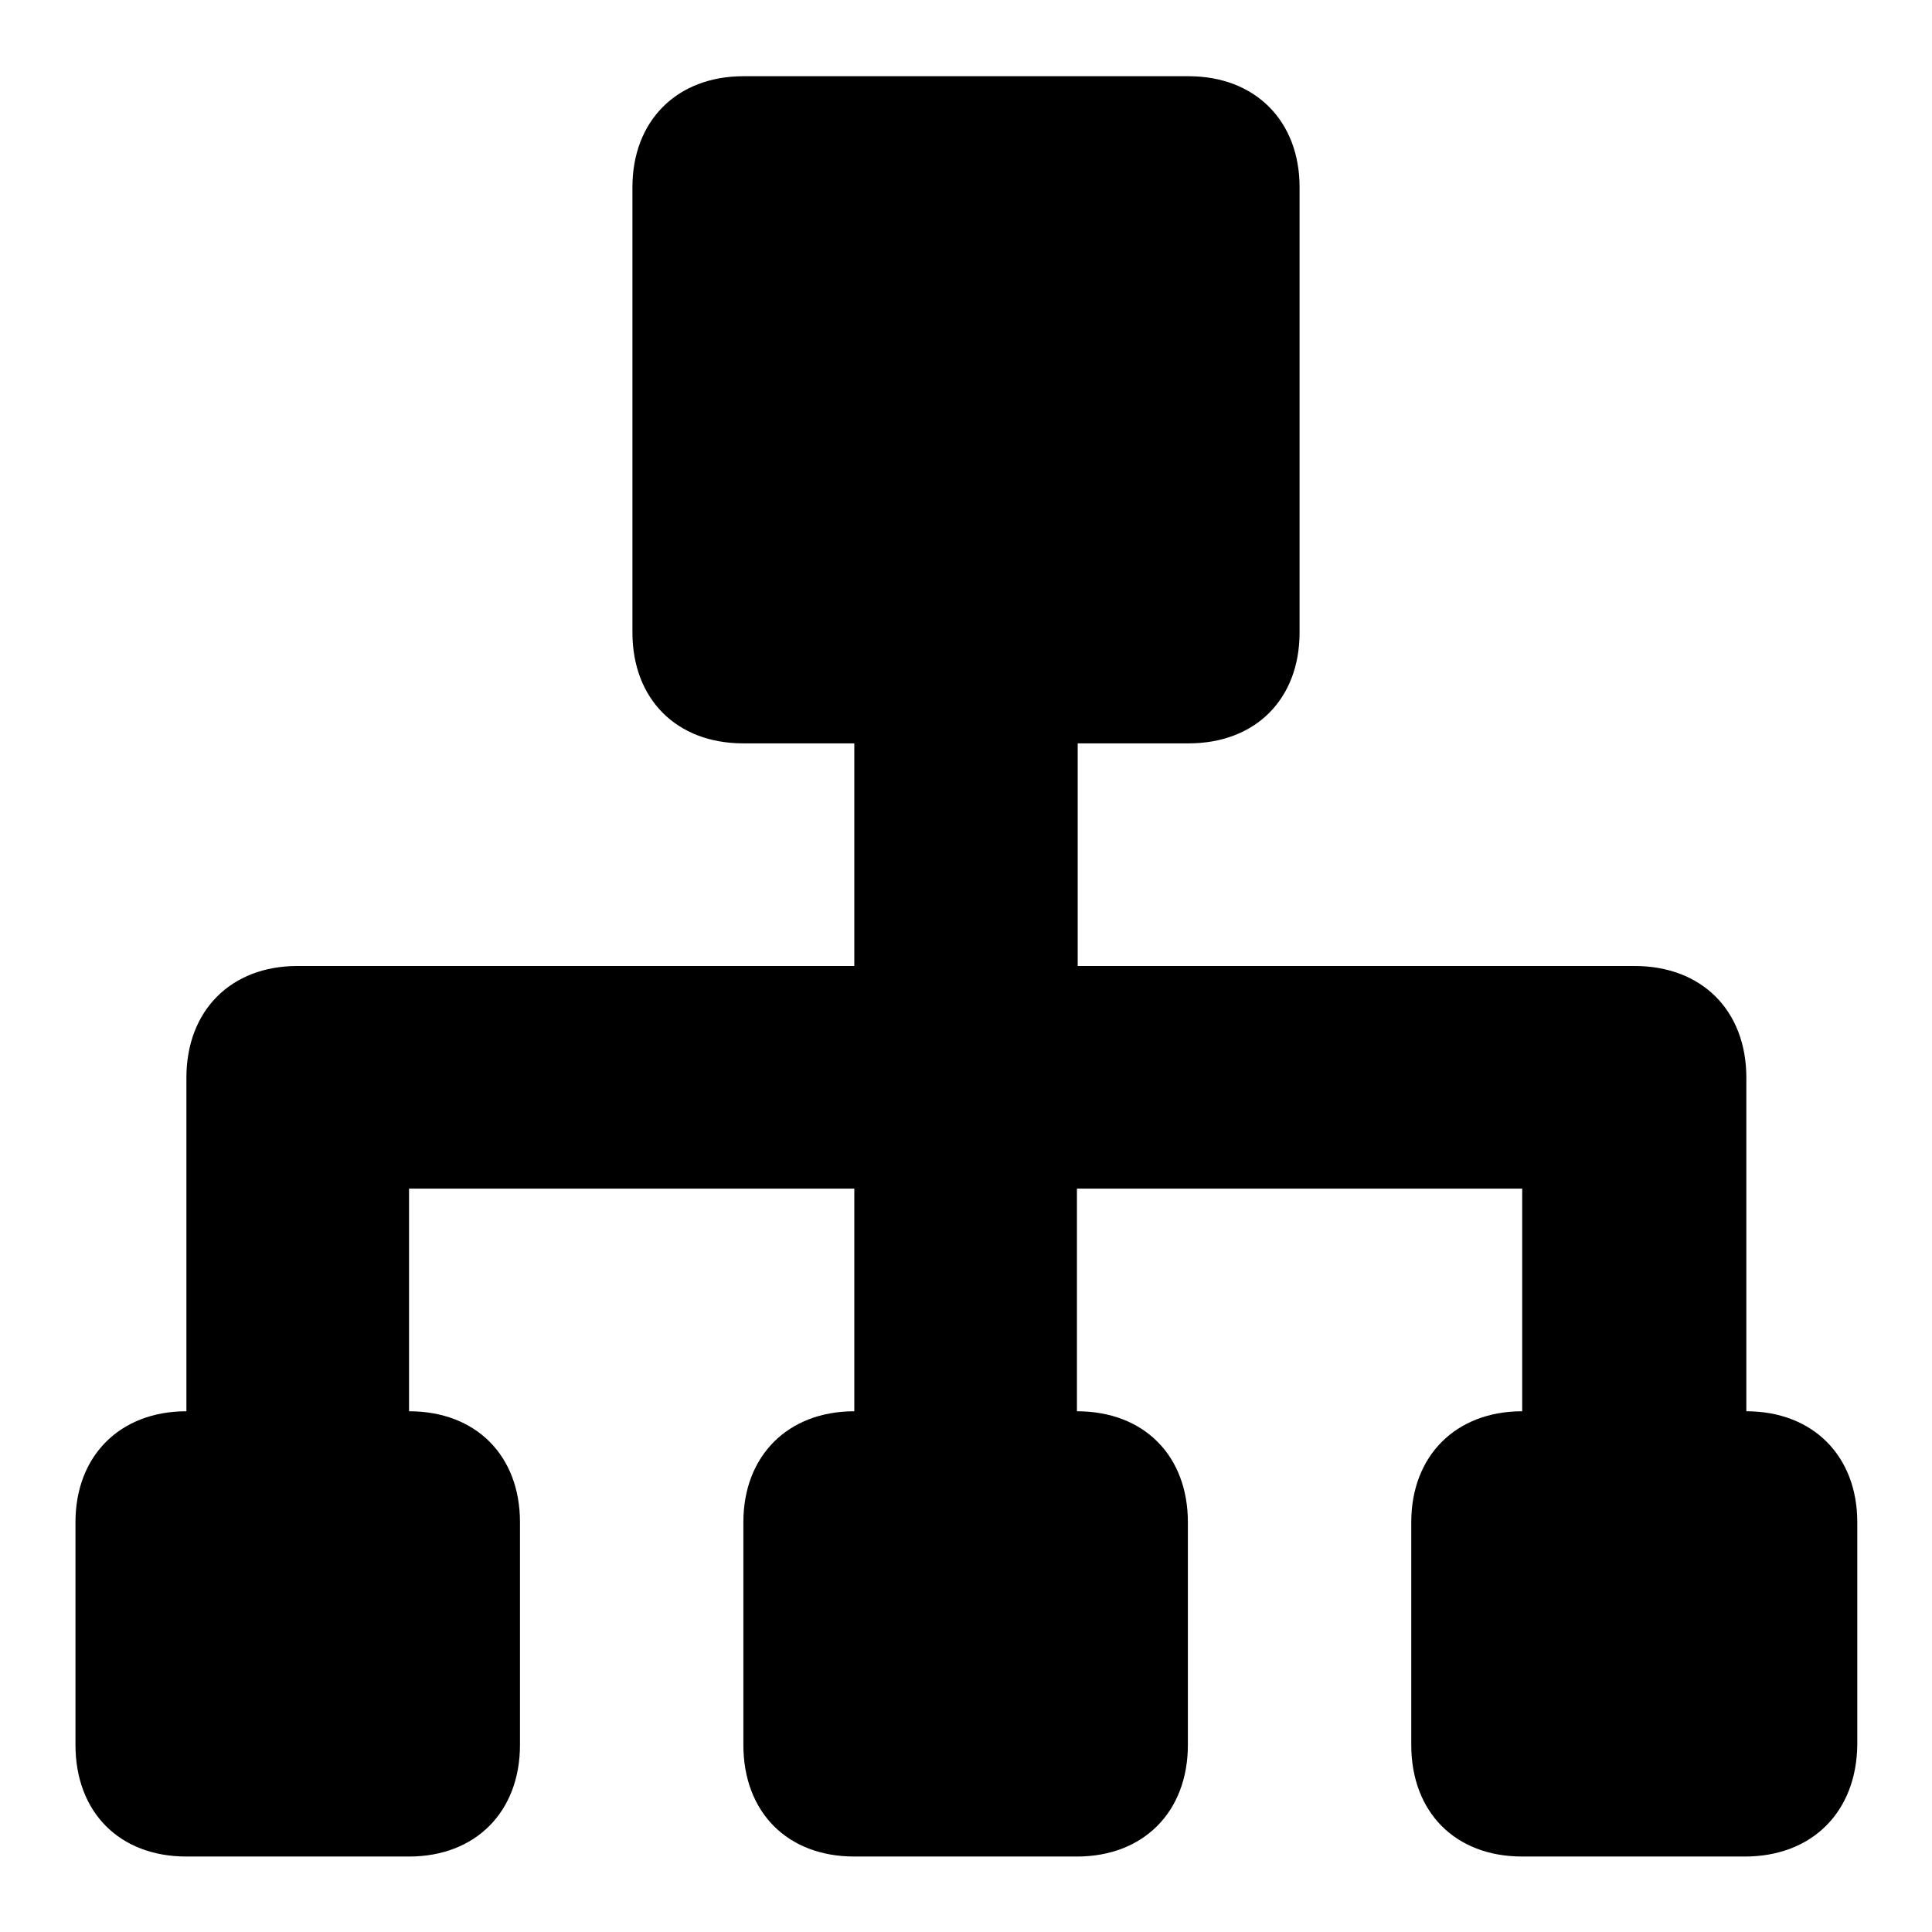
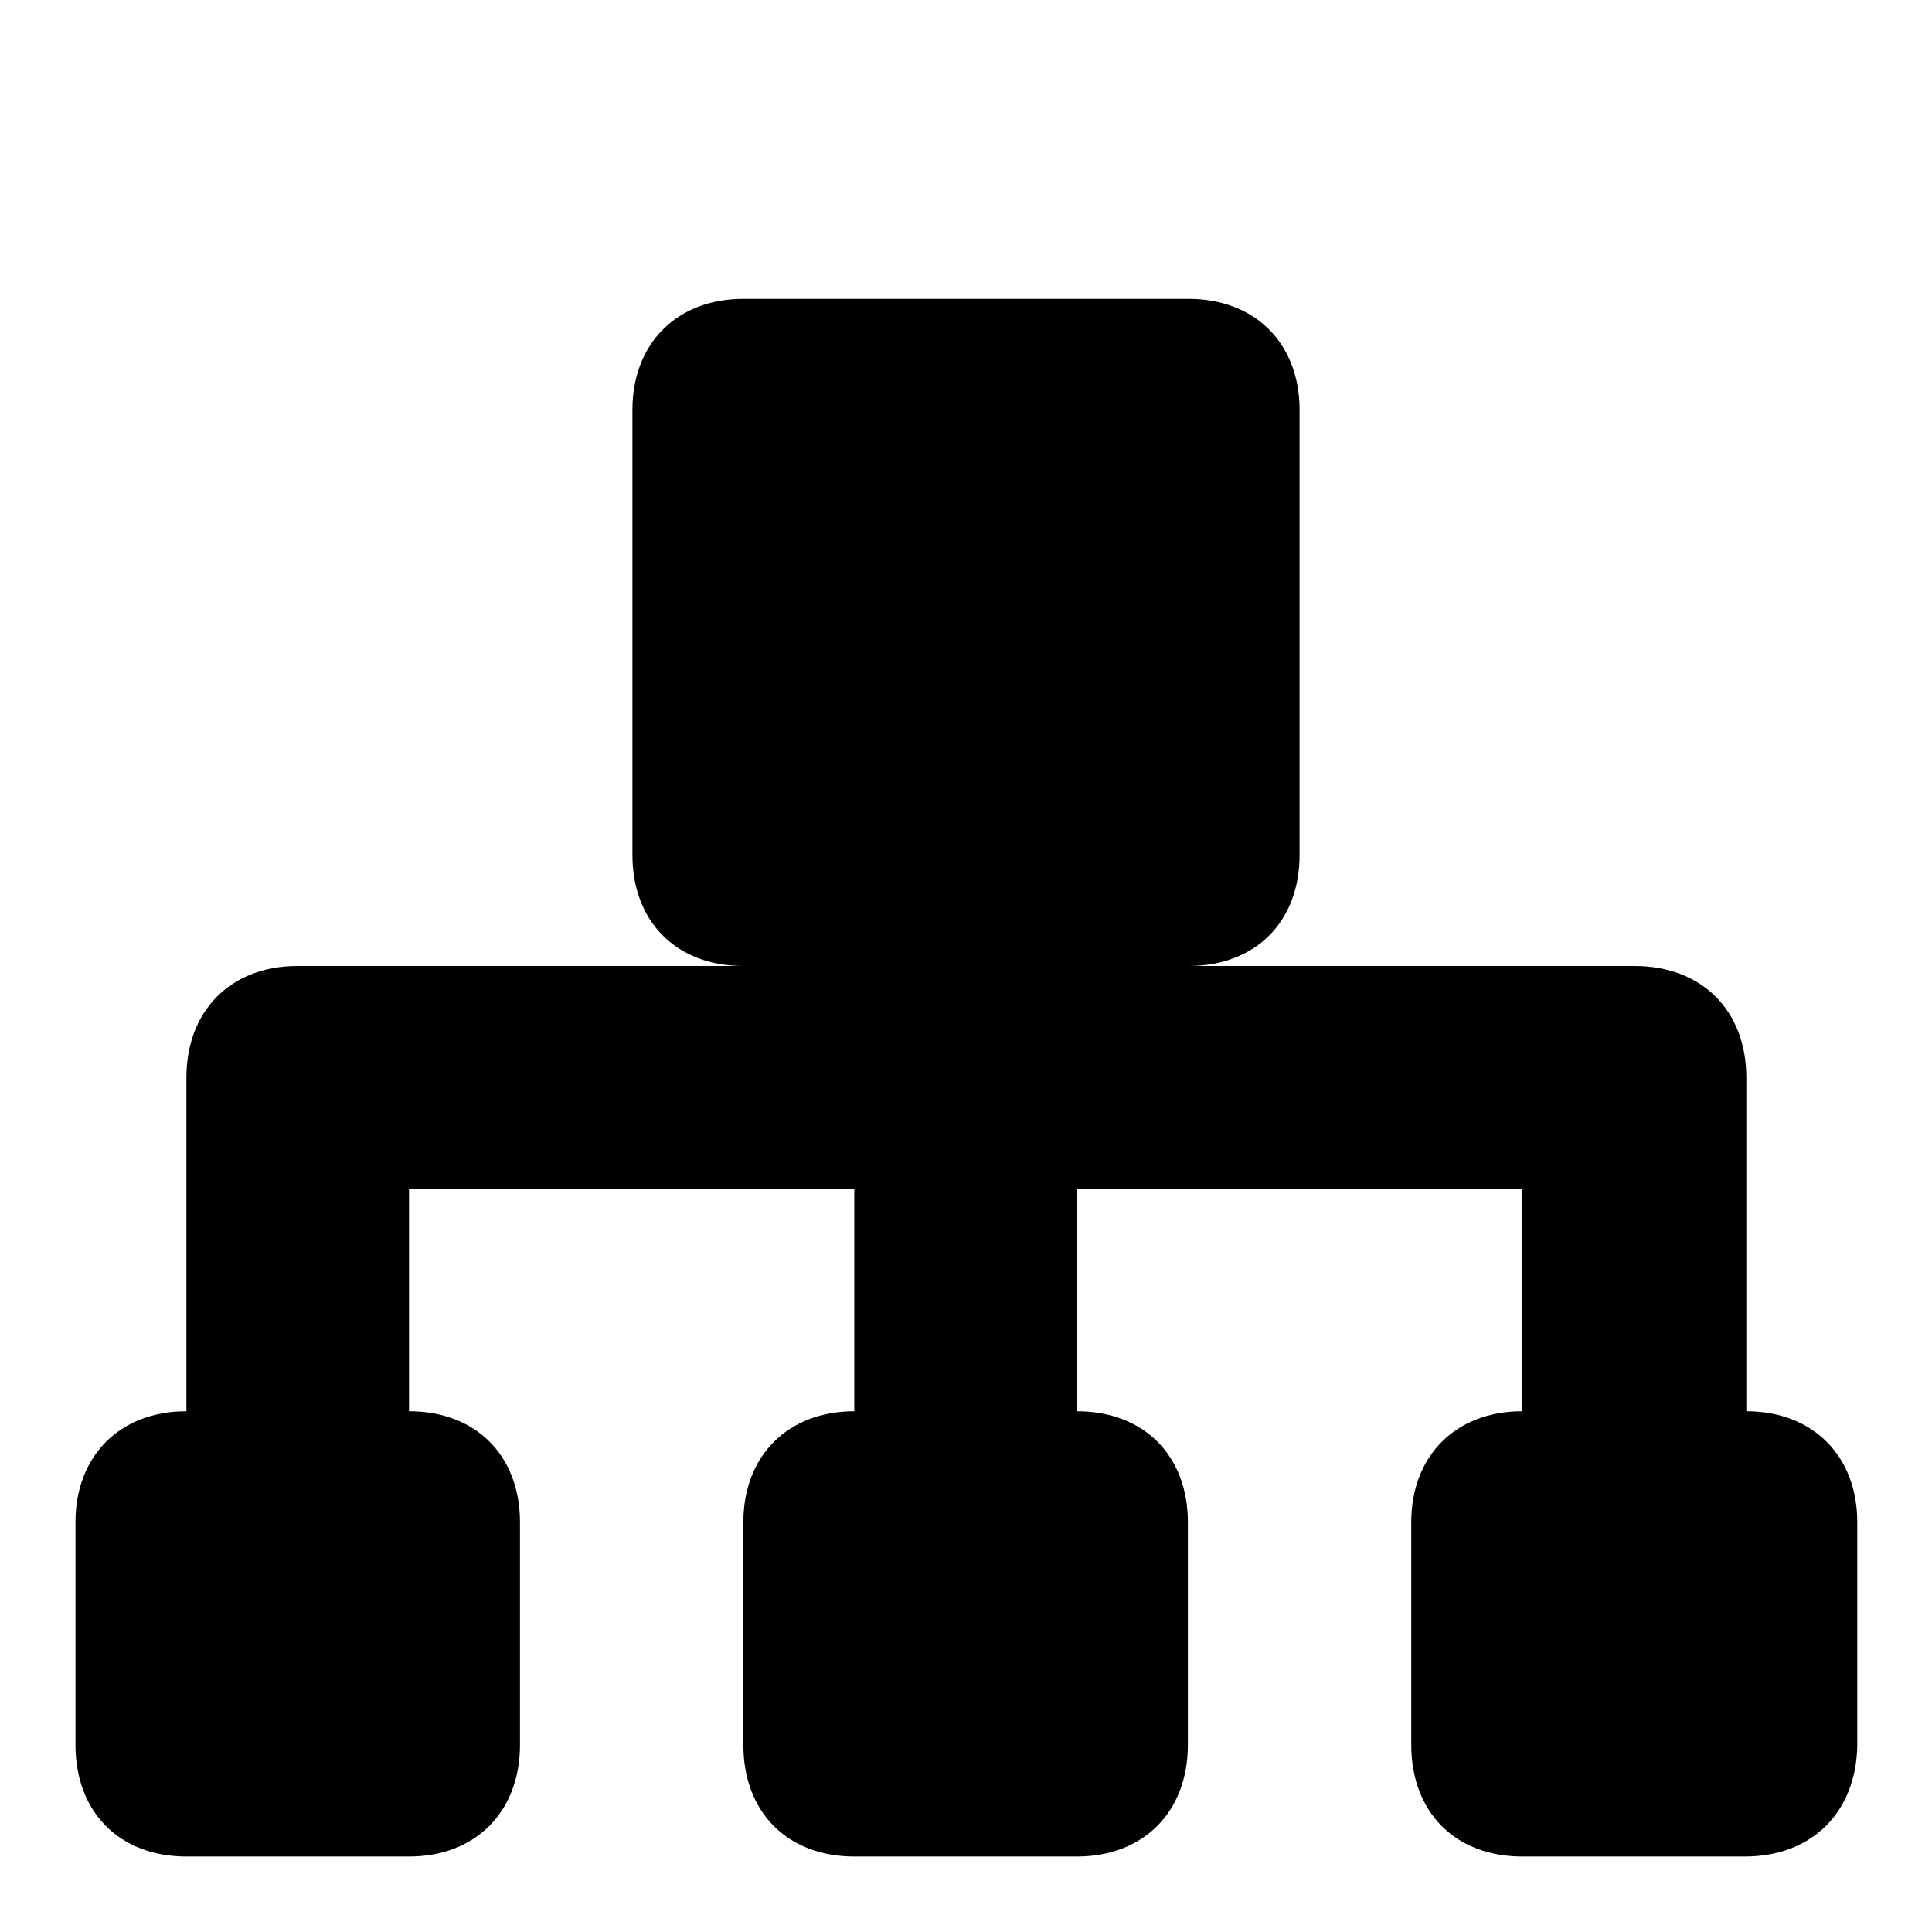
<svg xmlns="http://www.w3.org/2000/svg" version="1.1" x="0px" y="0px" viewBox="0 0 256 256" enable-background="new 0 0 256 256" xml:space="preserve">
  <g>
-     <path fill="#000000" d="M231.2,246h-29.5c-8.9,0-14.7-5.9-14.7-14.8v-29.5c0-8.8,5.9-14.7,14.7-14.7v-29.5h-59V187 c8.9,0,14.7,5.9,14.7,14.7v29.5c0,8.9-5.9,14.8-14.7,14.8h-29.5c-8.9,0-14.7-5.9-14.7-14.8v-29.5c0-8.8,5.9-14.7,14.7-14.7v-29.5 h-59V187c8.9,0,14.7,5.9,14.7,14.7v29.5c0,8.9-5.9,14.8-14.7,14.8H24.7c-8.9,0-14.7-5.9-14.7-14.8v-29.5c0-8.8,5.9-14.7,14.7-14.7 v-29.5v-14.7c0-8.9,5.9-14.8,14.7-14.8h73.8V98.5H98.5c-8.9,0-14.7-5.9-14.7-14.7v-59c0-8.8,5.9-14.7,14.7-14.7h59 c8.8,0,14.7,5.9,14.7,14.7v59c0,8.9-5.9,14.7-14.7,14.7h-14.7V128h73.8c8.9,0,14.8,5.9,14.8,14.8v14.7V187 c8.8,0,14.7,5.9,14.7,14.7v29.5C246,240.1,240.1,246,231.2,246z" />
+     <path fill="#000000" d="M231.2,246h-29.5c-8.9,0-14.7-5.9-14.7-14.8v-29.5c0-8.8,5.9-14.7,14.7-14.7v-29.5h-59V187 c8.9,0,14.7,5.9,14.7,14.7v29.5c0,8.9-5.9,14.8-14.7,14.8h-29.5c-8.9,0-14.7-5.9-14.7-14.8v-29.5c0-8.8,5.9-14.7,14.7-14.7v-29.5 h-59V187c8.9,0,14.7,5.9,14.7,14.7v29.5c0,8.9-5.9,14.8-14.7,14.8H24.7c-8.9,0-14.7-5.9-14.7-14.8v-29.5c0-8.8,5.9-14.7,14.7-14.7 v-29.5v-14.7c0-8.9,5.9-14.8,14.7-14.8h73.8H98.5c-8.9,0-14.7-5.9-14.7-14.7v-59c0-8.8,5.9-14.7,14.7-14.7h59 c8.8,0,14.7,5.9,14.7,14.7v59c0,8.9-5.9,14.7-14.7,14.7h-14.7V128h73.8c8.9,0,14.8,5.9,14.8,14.8v14.7V187 c8.8,0,14.7,5.9,14.7,14.7v29.5C246,240.1,240.1,246,231.2,246z" />
  </g>
</svg>